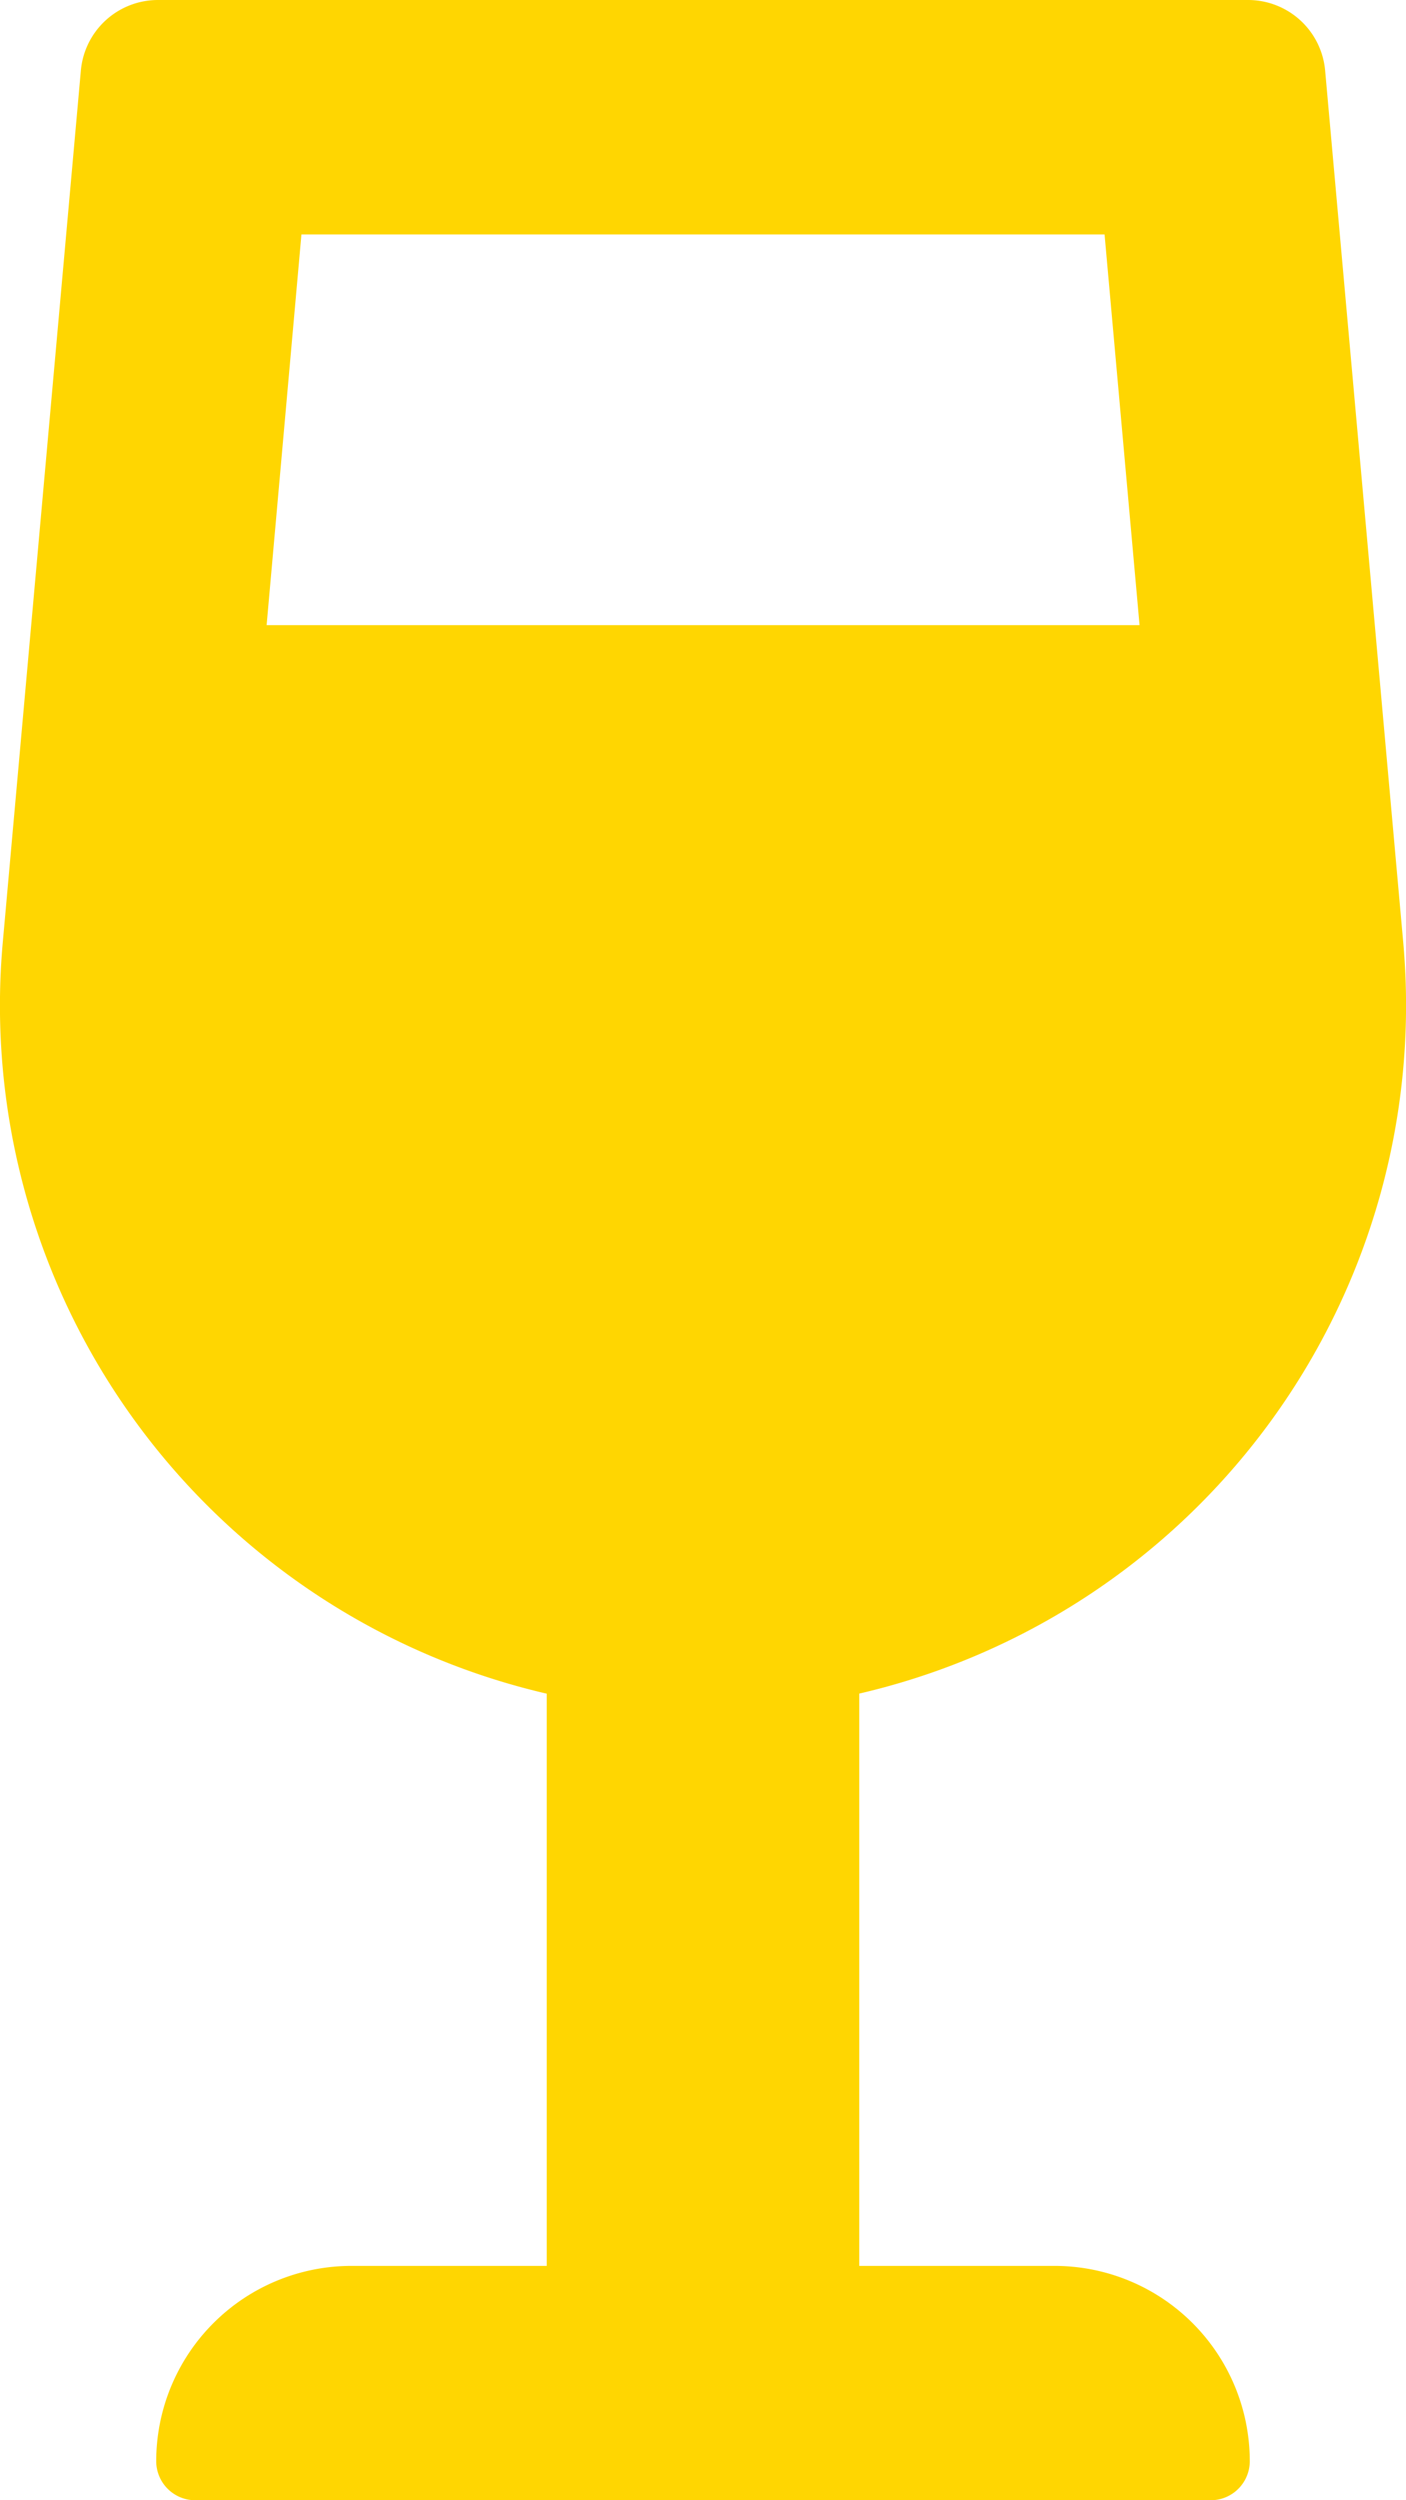
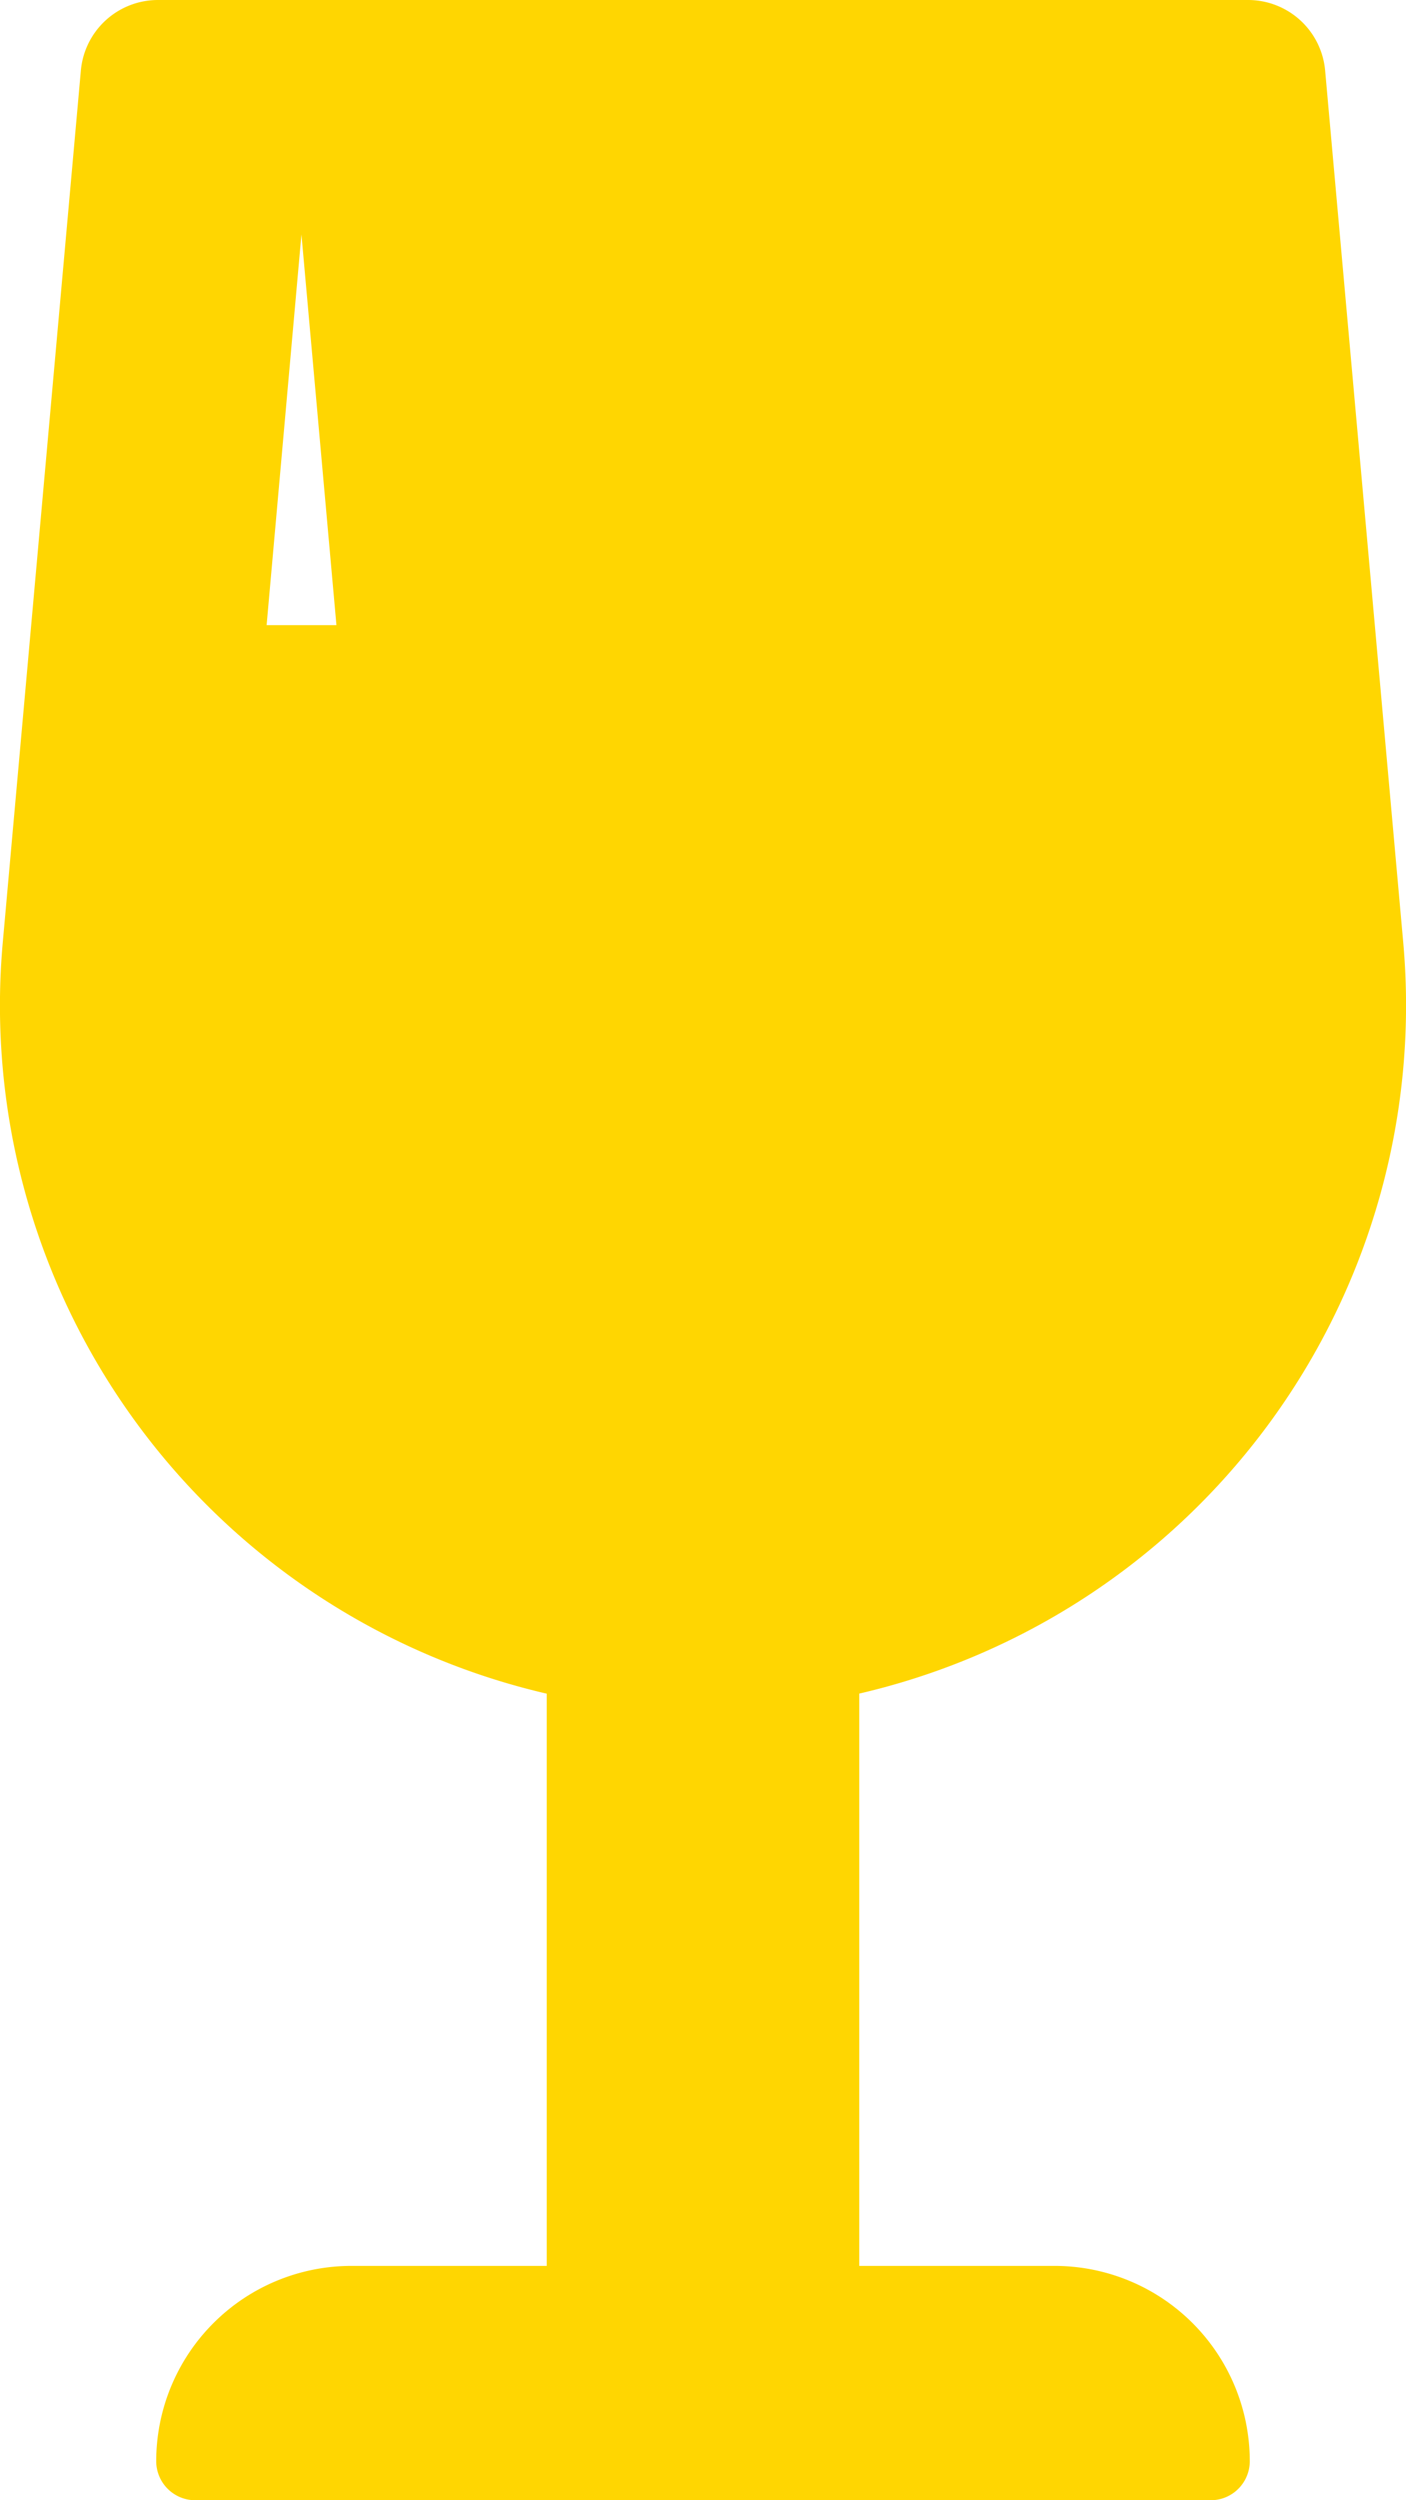
<svg xmlns="http://www.w3.org/2000/svg" width="16.875" height="30" viewBox="0 0 16.875 30">
-   <path d="M12.656,27.188H10.313V20.321a8.476,8.476,0,0,0,6.527-9.033L15.905.853A.929.929,0,0,0,14.985,0H1.89A.929.929,0,0,0,.97.853L.035,11.289a8.476,8.476,0,0,0,6.527,9.033v6.866H4.219a2.344,2.344,0,0,0-2.344,2.344A.469.469,0,0,0,2.344,30H14.531A.469.469,0,0,0,15,29.531,2.344,2.344,0,0,0,12.656,27.188ZM3.618,2.813h9.639l.42,4.688H3.2Z" transform="translate(0)" fill="#ffd601" />
+   <path d="M12.656,27.188H10.313V20.321a8.476,8.476,0,0,0,6.527-9.033L15.905.853A.929.929,0,0,0,14.985,0H1.89A.929.929,0,0,0,.97.853L.035,11.289a8.476,8.476,0,0,0,6.527,9.033v6.866H4.219a2.344,2.344,0,0,0-2.344,2.344A.469.469,0,0,0,2.344,30H14.531A.469.469,0,0,0,15,29.531,2.344,2.344,0,0,0,12.656,27.188ZM3.618,2.813l.42,4.688H3.2Z" transform="translate(0)" fill="#ffd601" />
</svg>